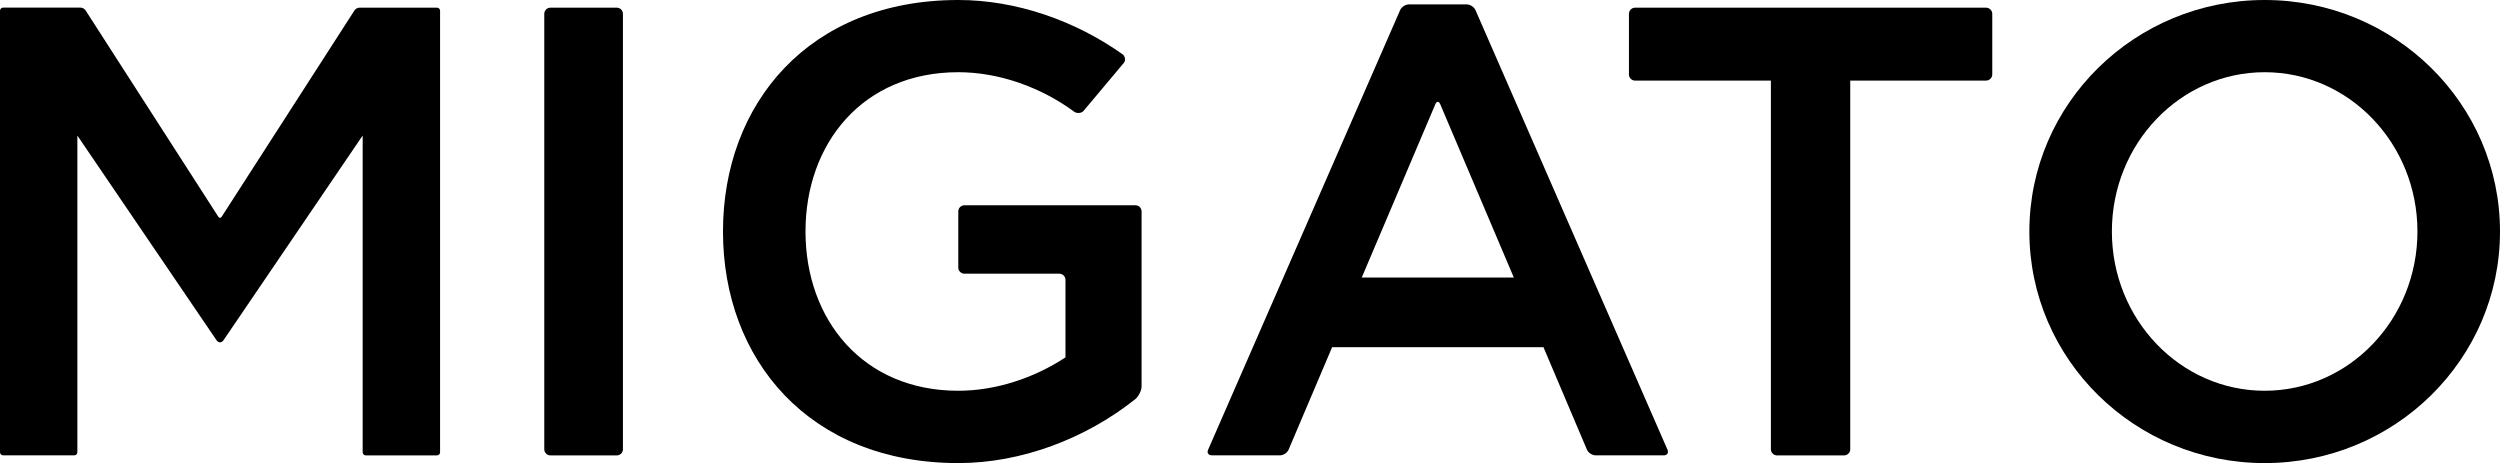
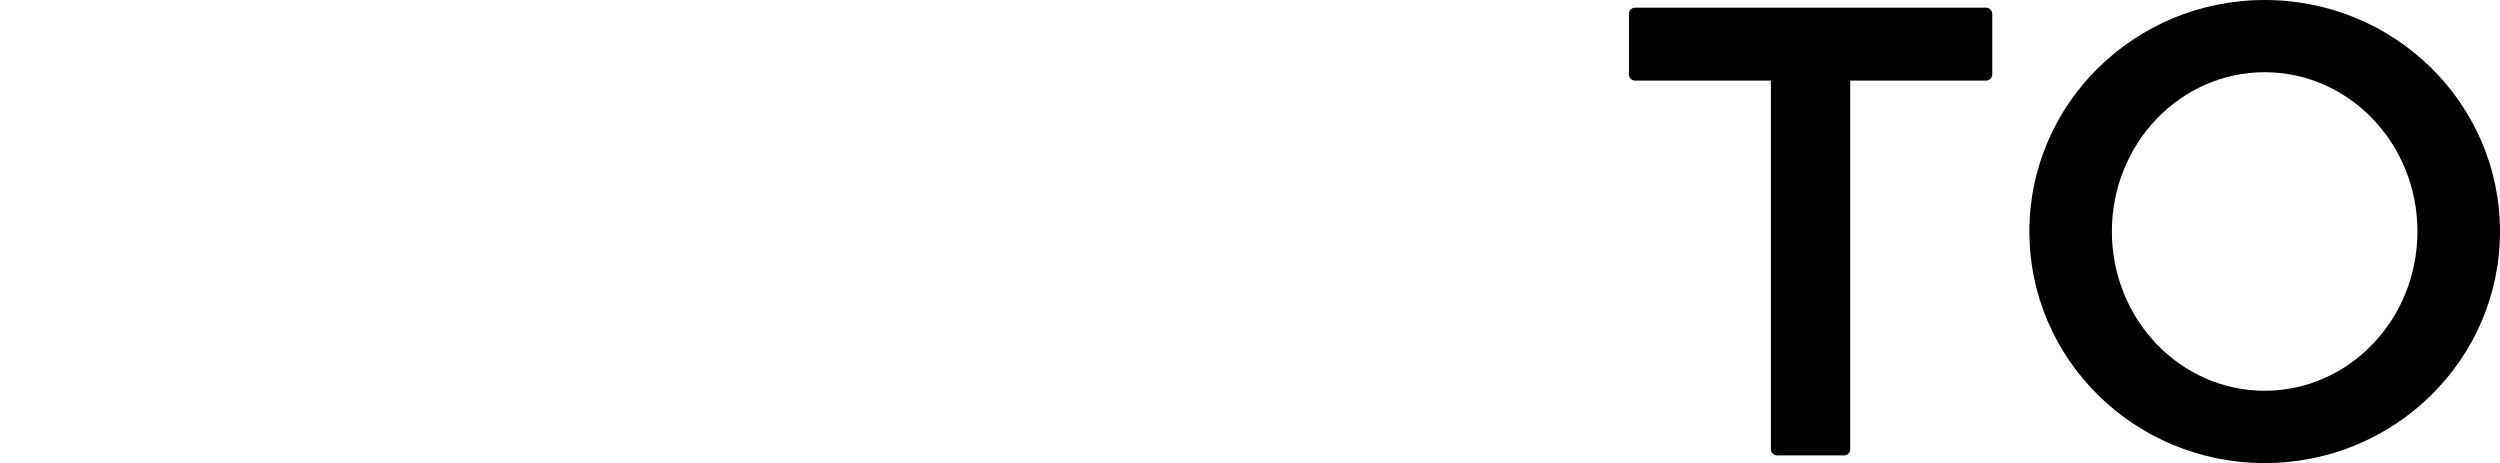
<svg xmlns="http://www.w3.org/2000/svg" version="1.1" id="Layer_1" x="0px" y="0px" viewBox="0 0 615.92 114.08" style="enable-background:new 0 0 615.92 114.08;" xml:space="preserve">
  <g>
    <g>
      <g>
        <g>
-           <path d="M89.34,33.4L55.06,83.83c-0.47,0.69-1.24,0.69-1.71,0L19.06,33.4v78.03c0,0.41-0.34,0.75-0.75,0.75H0.76      c-0.41,0-0.76-0.34-0.76-0.75V2.64c0-0.41,0.34-0.76,0.76-0.76h19.12c0.42,0,0.94,0.29,1.17,0.63L53.79,53.4      c0.23,0.36,0.59,0.36,0.82,0L87.36,2.52c0.23-0.35,0.75-0.63,1.18-0.63h19.12c0.42,0,0.76,0.34,0.76,0.76v108.79      c0,0.41-0.34,0.75-0.76,0.75H90.11c-0.42,0-0.76-0.34-0.76-0.75V33.4z" />
-           <path d="M151.95,1.89h-16.34c-0.84,0-1.52,0.68-1.52,1.52v107.27c0,0.83,0.68,1.52,1.52,1.52h16.34c0.84,0,1.52-0.68,1.52-1.52      V3.4C153.47,2.57,152.79,1.89,151.95,1.89z" />
          <path d="M489.29,1.89h-86.46c-0.83,0-1.51,0.68-1.51,1.52v14.93c0,0.83,0.68,1.52,1.51,1.52h33.46v90.82      c0,0.83,0.69,1.52,1.53,1.52h16.5c0.83,0,1.52-0.68,1.52-1.52V19.85h33.46c0.84,0,1.53-0.68,1.53-1.52V3.4      C490.82,2.57,490.13,1.89,489.29,1.89z" />
          <g>
            <path d="M557.94,0c-32.01,0-57.97,25.53-57.97,57.04c0,31.51,25.96,57.05,57.97,57.05c32.03,0,57.98-25.54,57.98-57.05       C615.92,25.53,589.97,0,557.94,0z M557.94,96.27c-20.78,0-37.64-17.57-37.64-39.24c0-21.67,16.86-39.24,37.64-39.24       c20.79,0,37.64,17.57,37.64,39.24C595.58,78.71,578.73,96.27,557.94,96.27z" />
          </g>
-           <path d="M410.82,110.8L363.51,2.49c-0.35-0.77-1.3-1.4-2.14-1.4h-14.29c-0.84,0-1.79,0.63-2.13,1.4L297.64,110.8      c-0.34,0.76,0.07,1.38,0.91,1.38h16.81c0.84,0,1.79-0.63,2.11-1.4l10.72-25.24h52.07l10.71,25.24c0.33,0.76,1.28,1.4,2.13,1.4      h16.81C410.74,112.19,411.15,111.56,410.82,110.8z M335.49,68.38l18.14-42.72c0.33-0.77,0.87-0.77,1.19,0l18.14,42.72H335.49z" />
          <g>
-             <path d="M276.89,15.48c0.57-0.68,0.15-1.76-0.25-2.05C264.88,5.06,250.34,0,236.1,0c-36.8,0-57.98,25.53-57.98,57.04       c0,31.51,21.18,57.05,57.98,57.05c15.51,0,31.38-6.01,43.63-15.78c0.52-0.4,1.52-1.83,1.52-3.16V52.09       c0-0.84-0.68-1.52-1.52-1.52h-42.12c-0.84,0-1.52,0.68-1.52,1.52v13.82c0,0.83,0.68,1.52,1.52,1.52h23.37       c0.84,0,1.52,0.68,1.52,1.52v19.1c-7.84,5.15-17.24,8.22-26.41,8.22c-23.56,0-37.64-17.57-37.64-39.24       c0-21.67,14.08-39.24,37.64-39.24c10.06,0,20.39,3.71,28.64,9.79c0.41,0.3,1.61,0.46,2.22-0.26L276.89,15.48z" />
-           </g>
+             </g>
        </g>
      </g>
    </g>
  </g>
</svg>